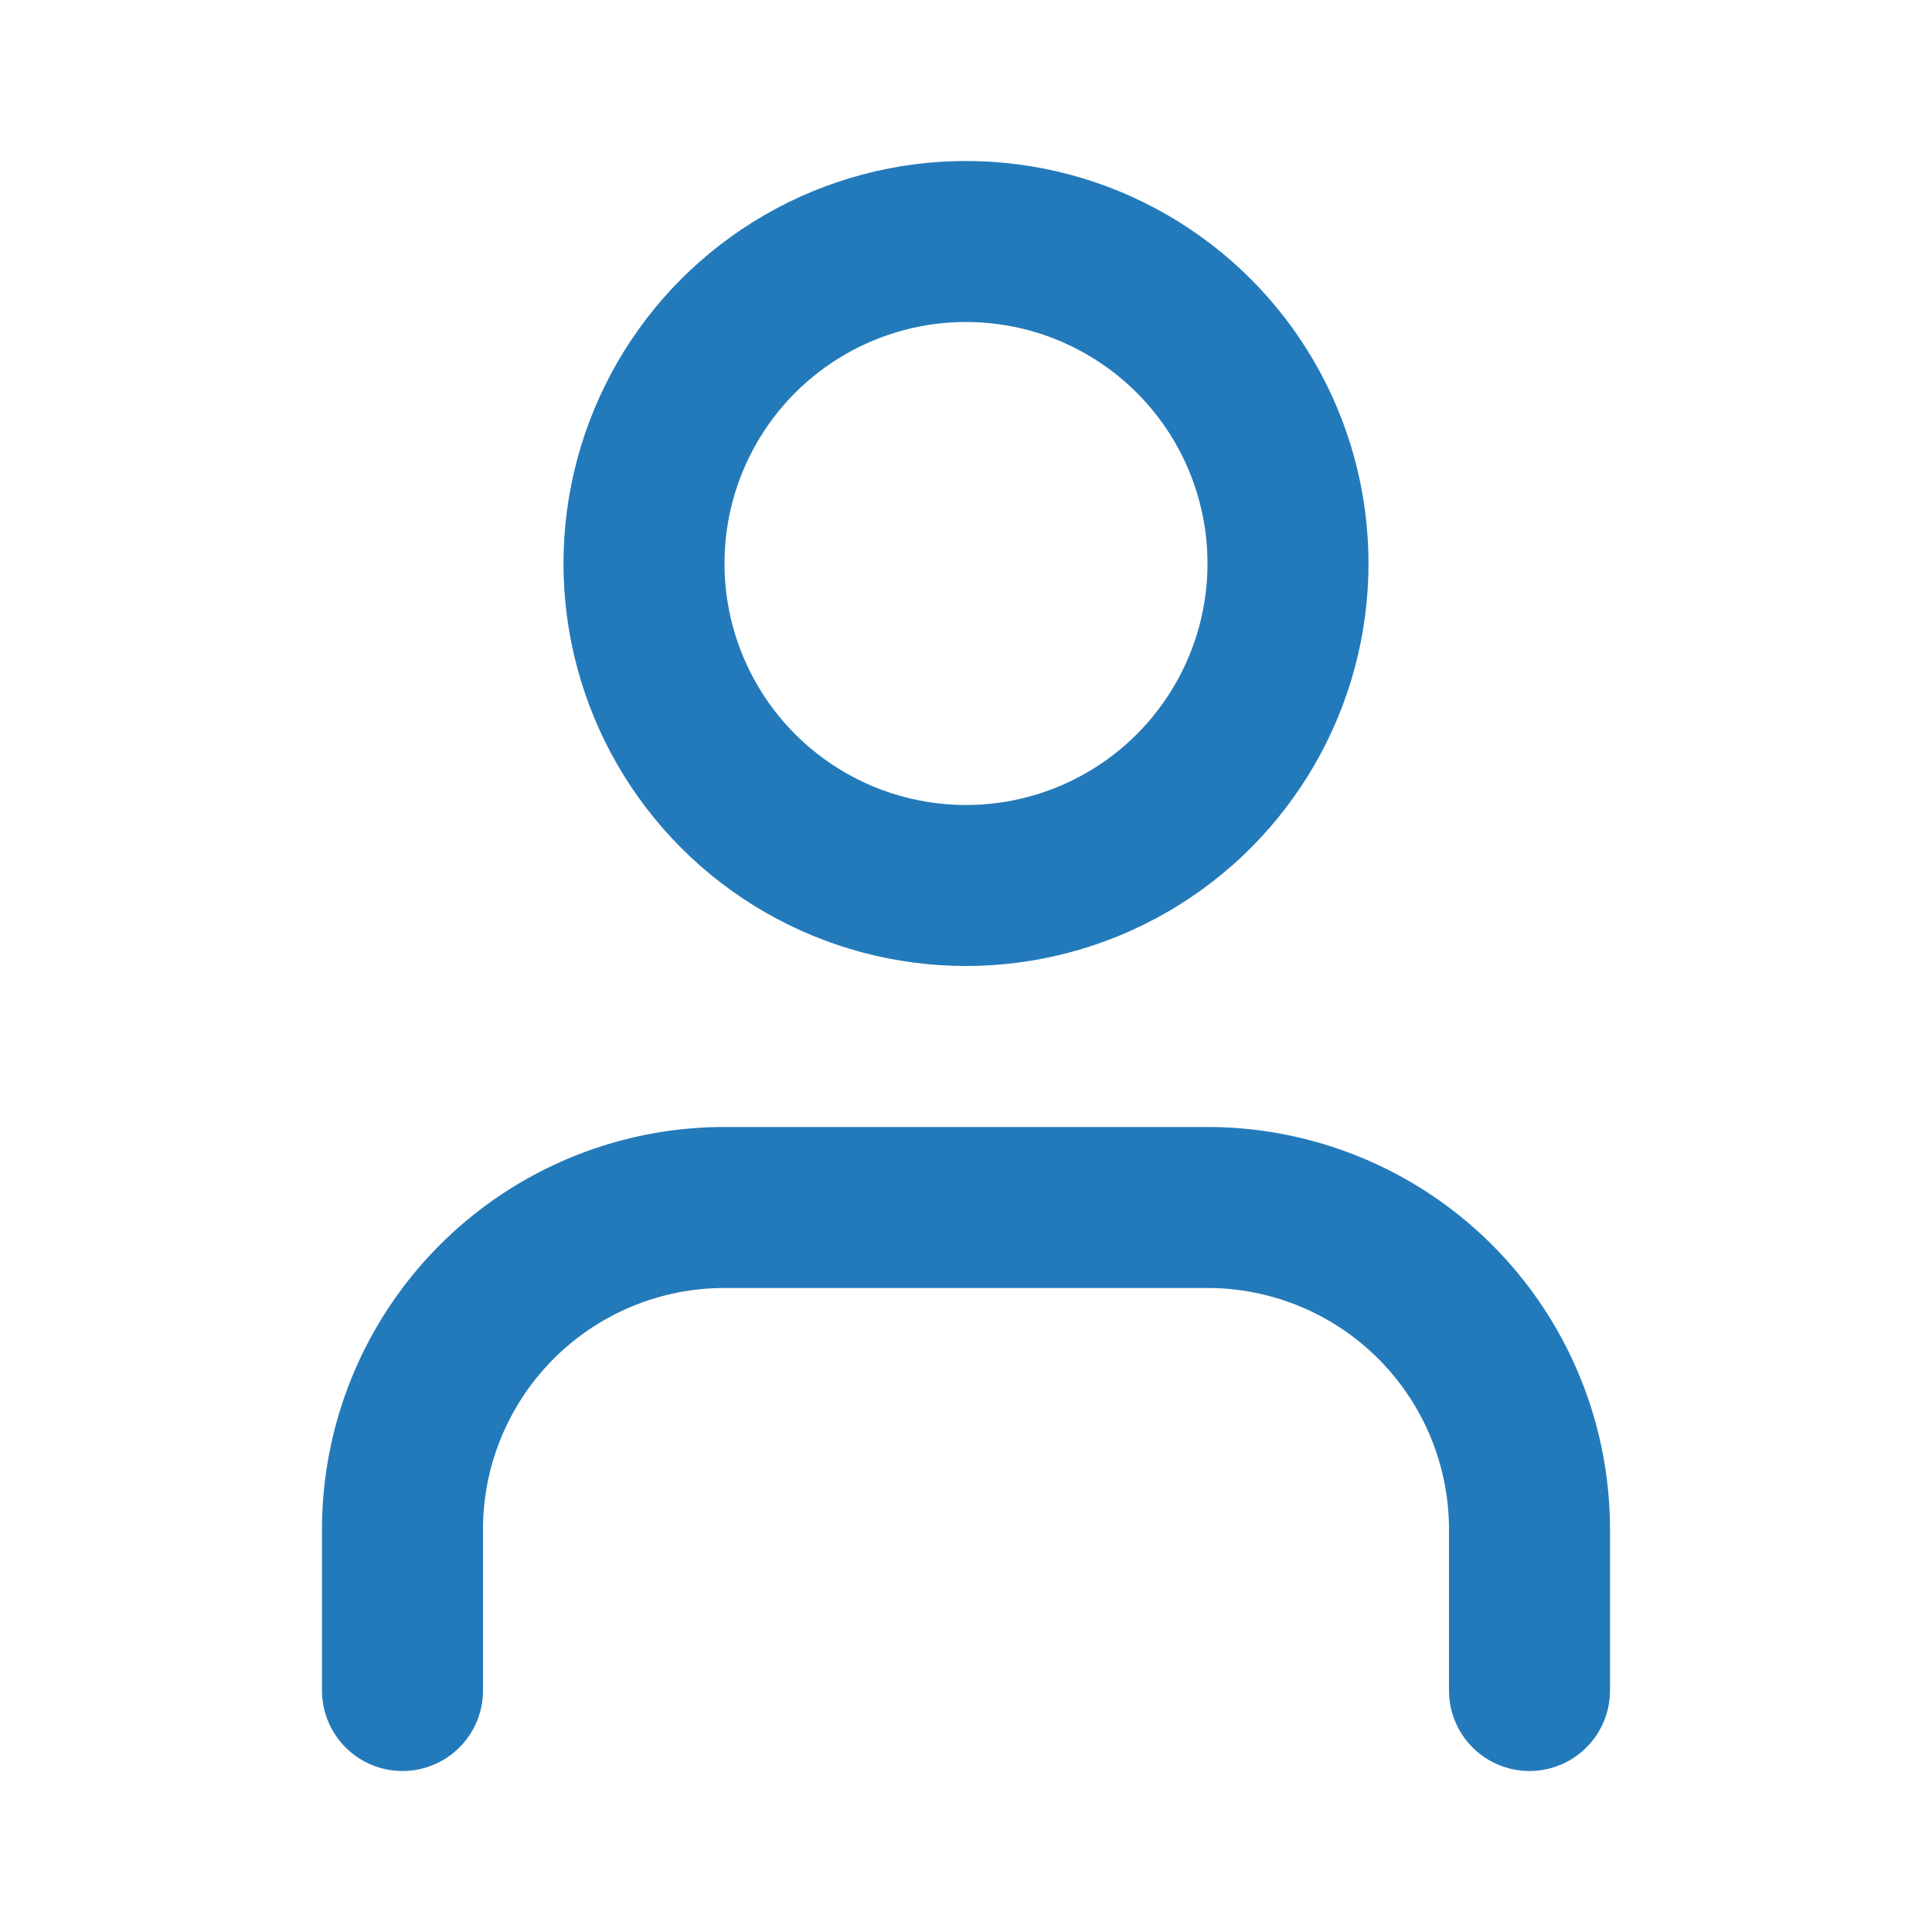
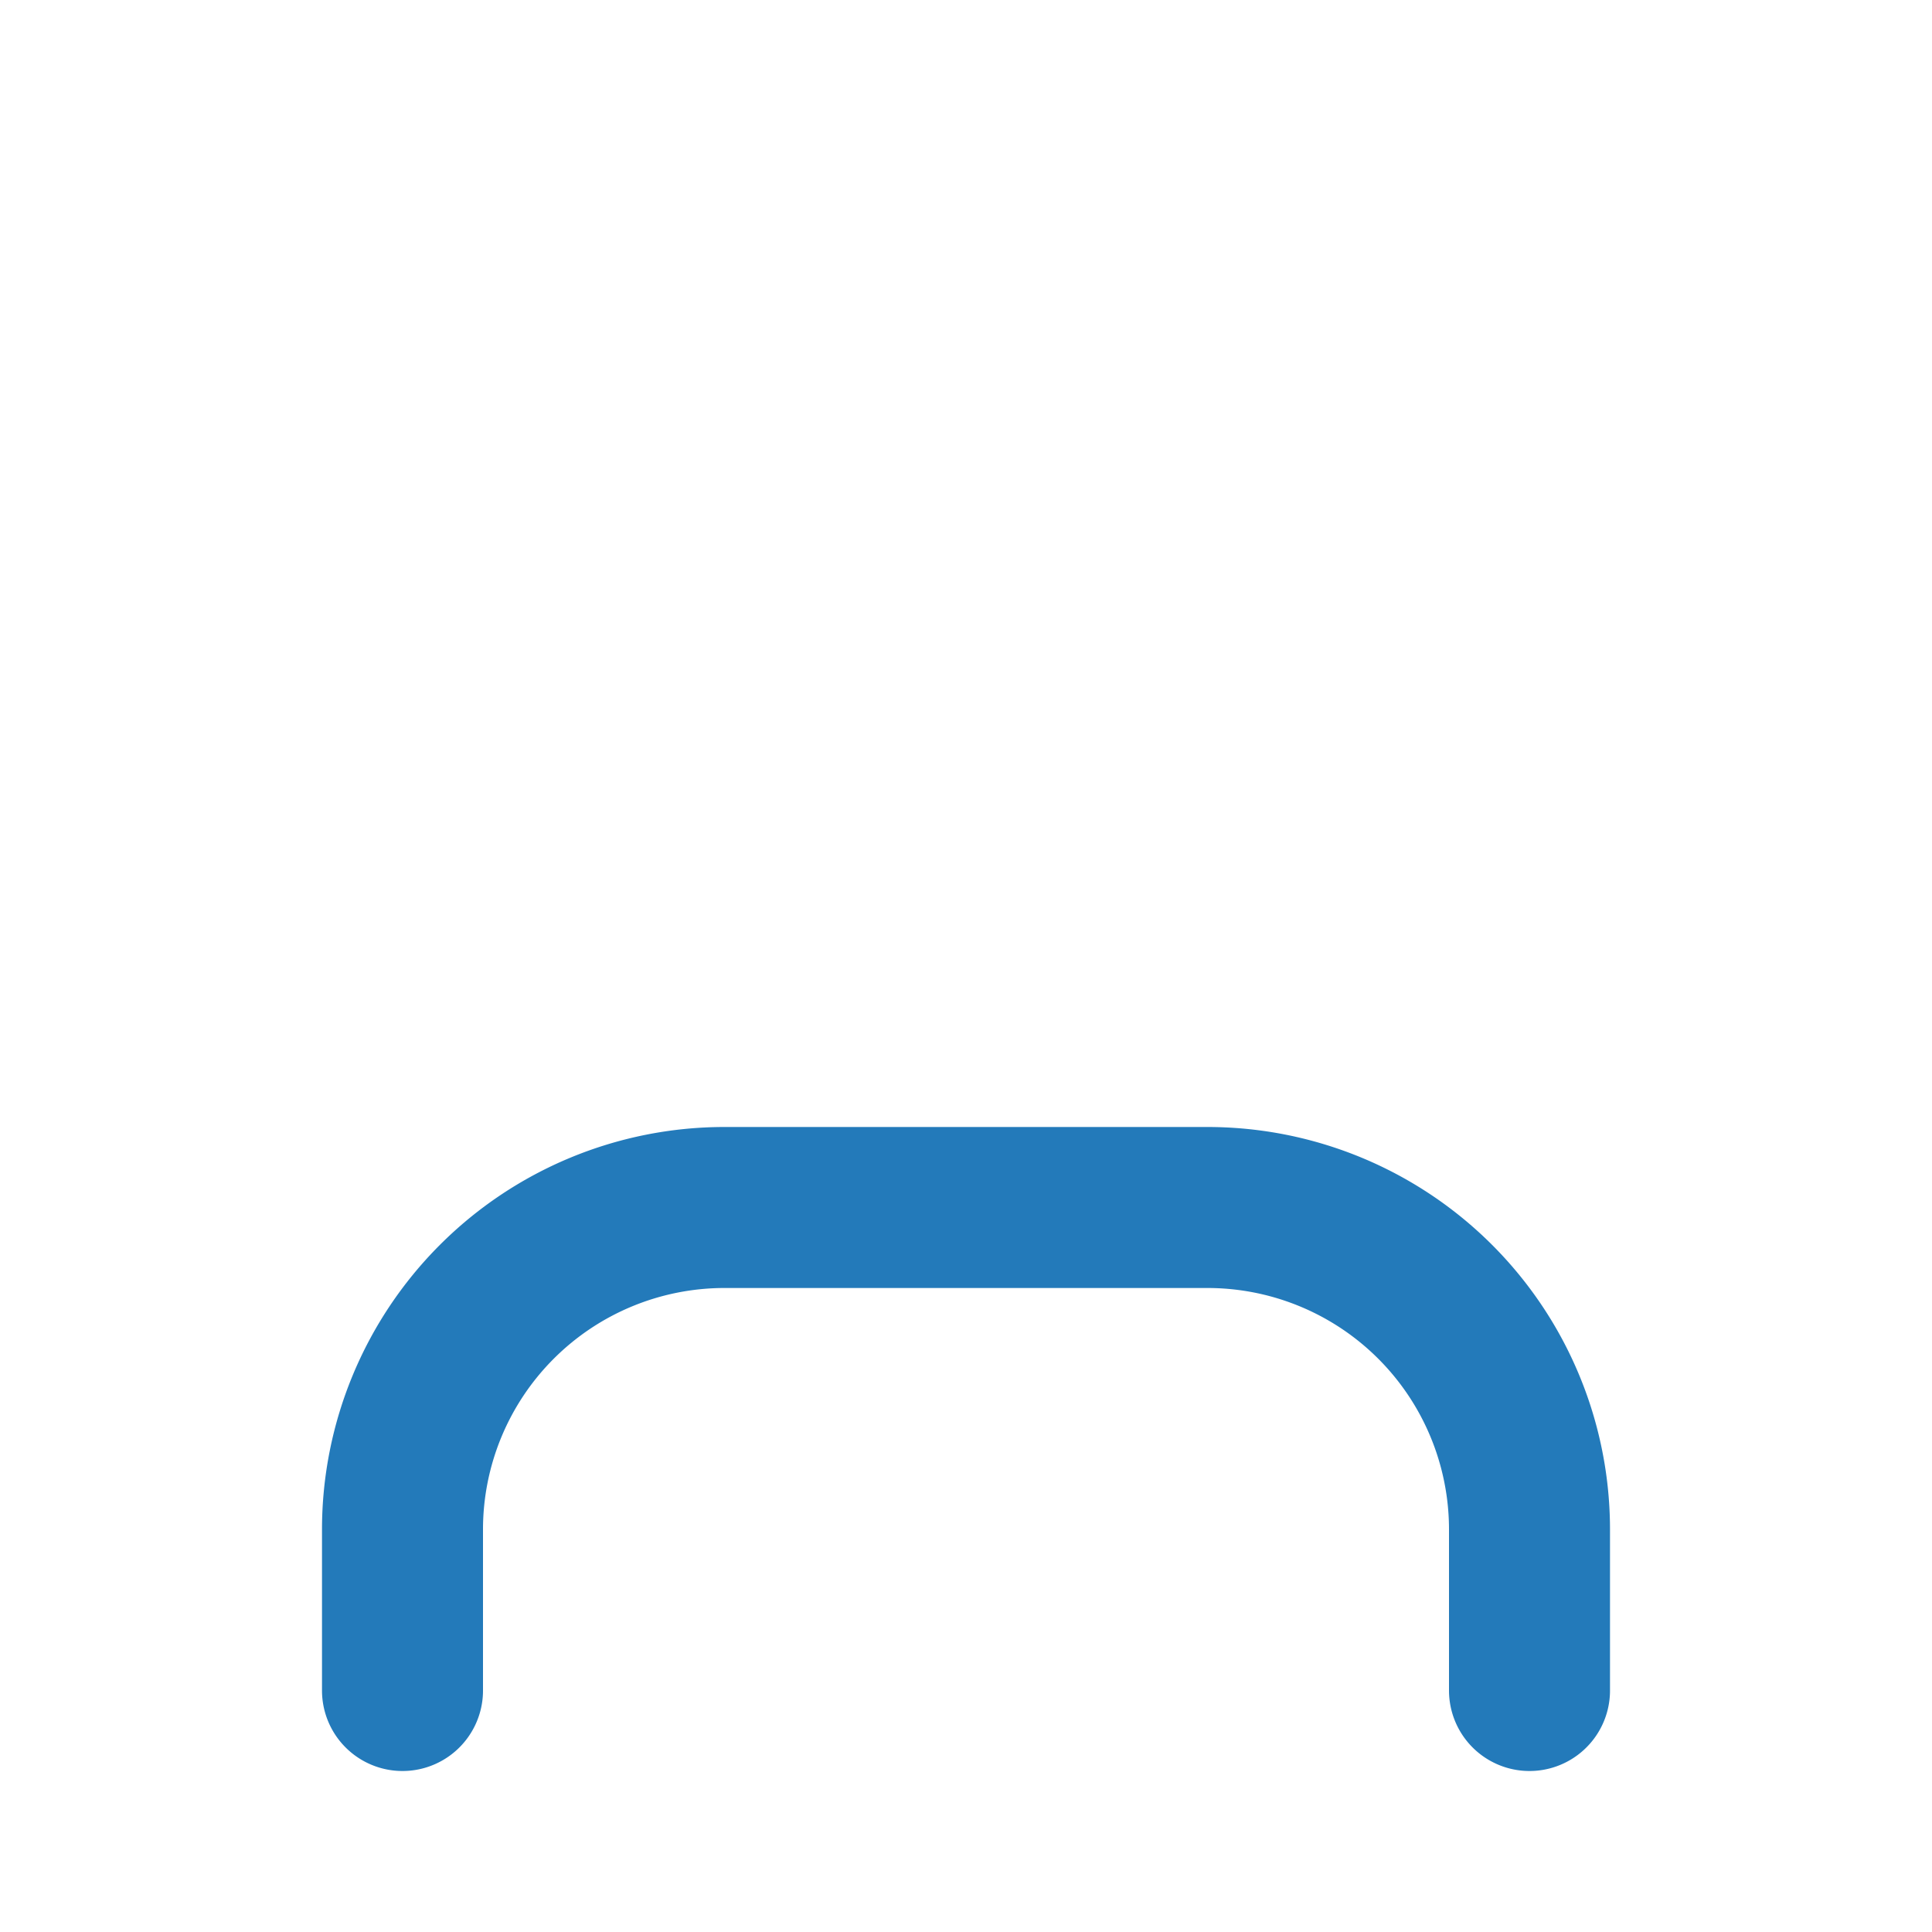
<svg xmlns="http://www.w3.org/2000/svg" width="24" height="24" viewBox="0 0 24 24" fill="none" stroke="#237ABA" stroke-width="2" stroke-linecap="round" stroke-linejoin="round" class="lucide lucide-user h-5 w-5 text-primary">
  <path d="M19 21v-2a4 4 0 0 0-4-4H9a4 4 0 0 0-4 4v2" />
-   <circle cx="12" cy="7" r="4" />
</svg>